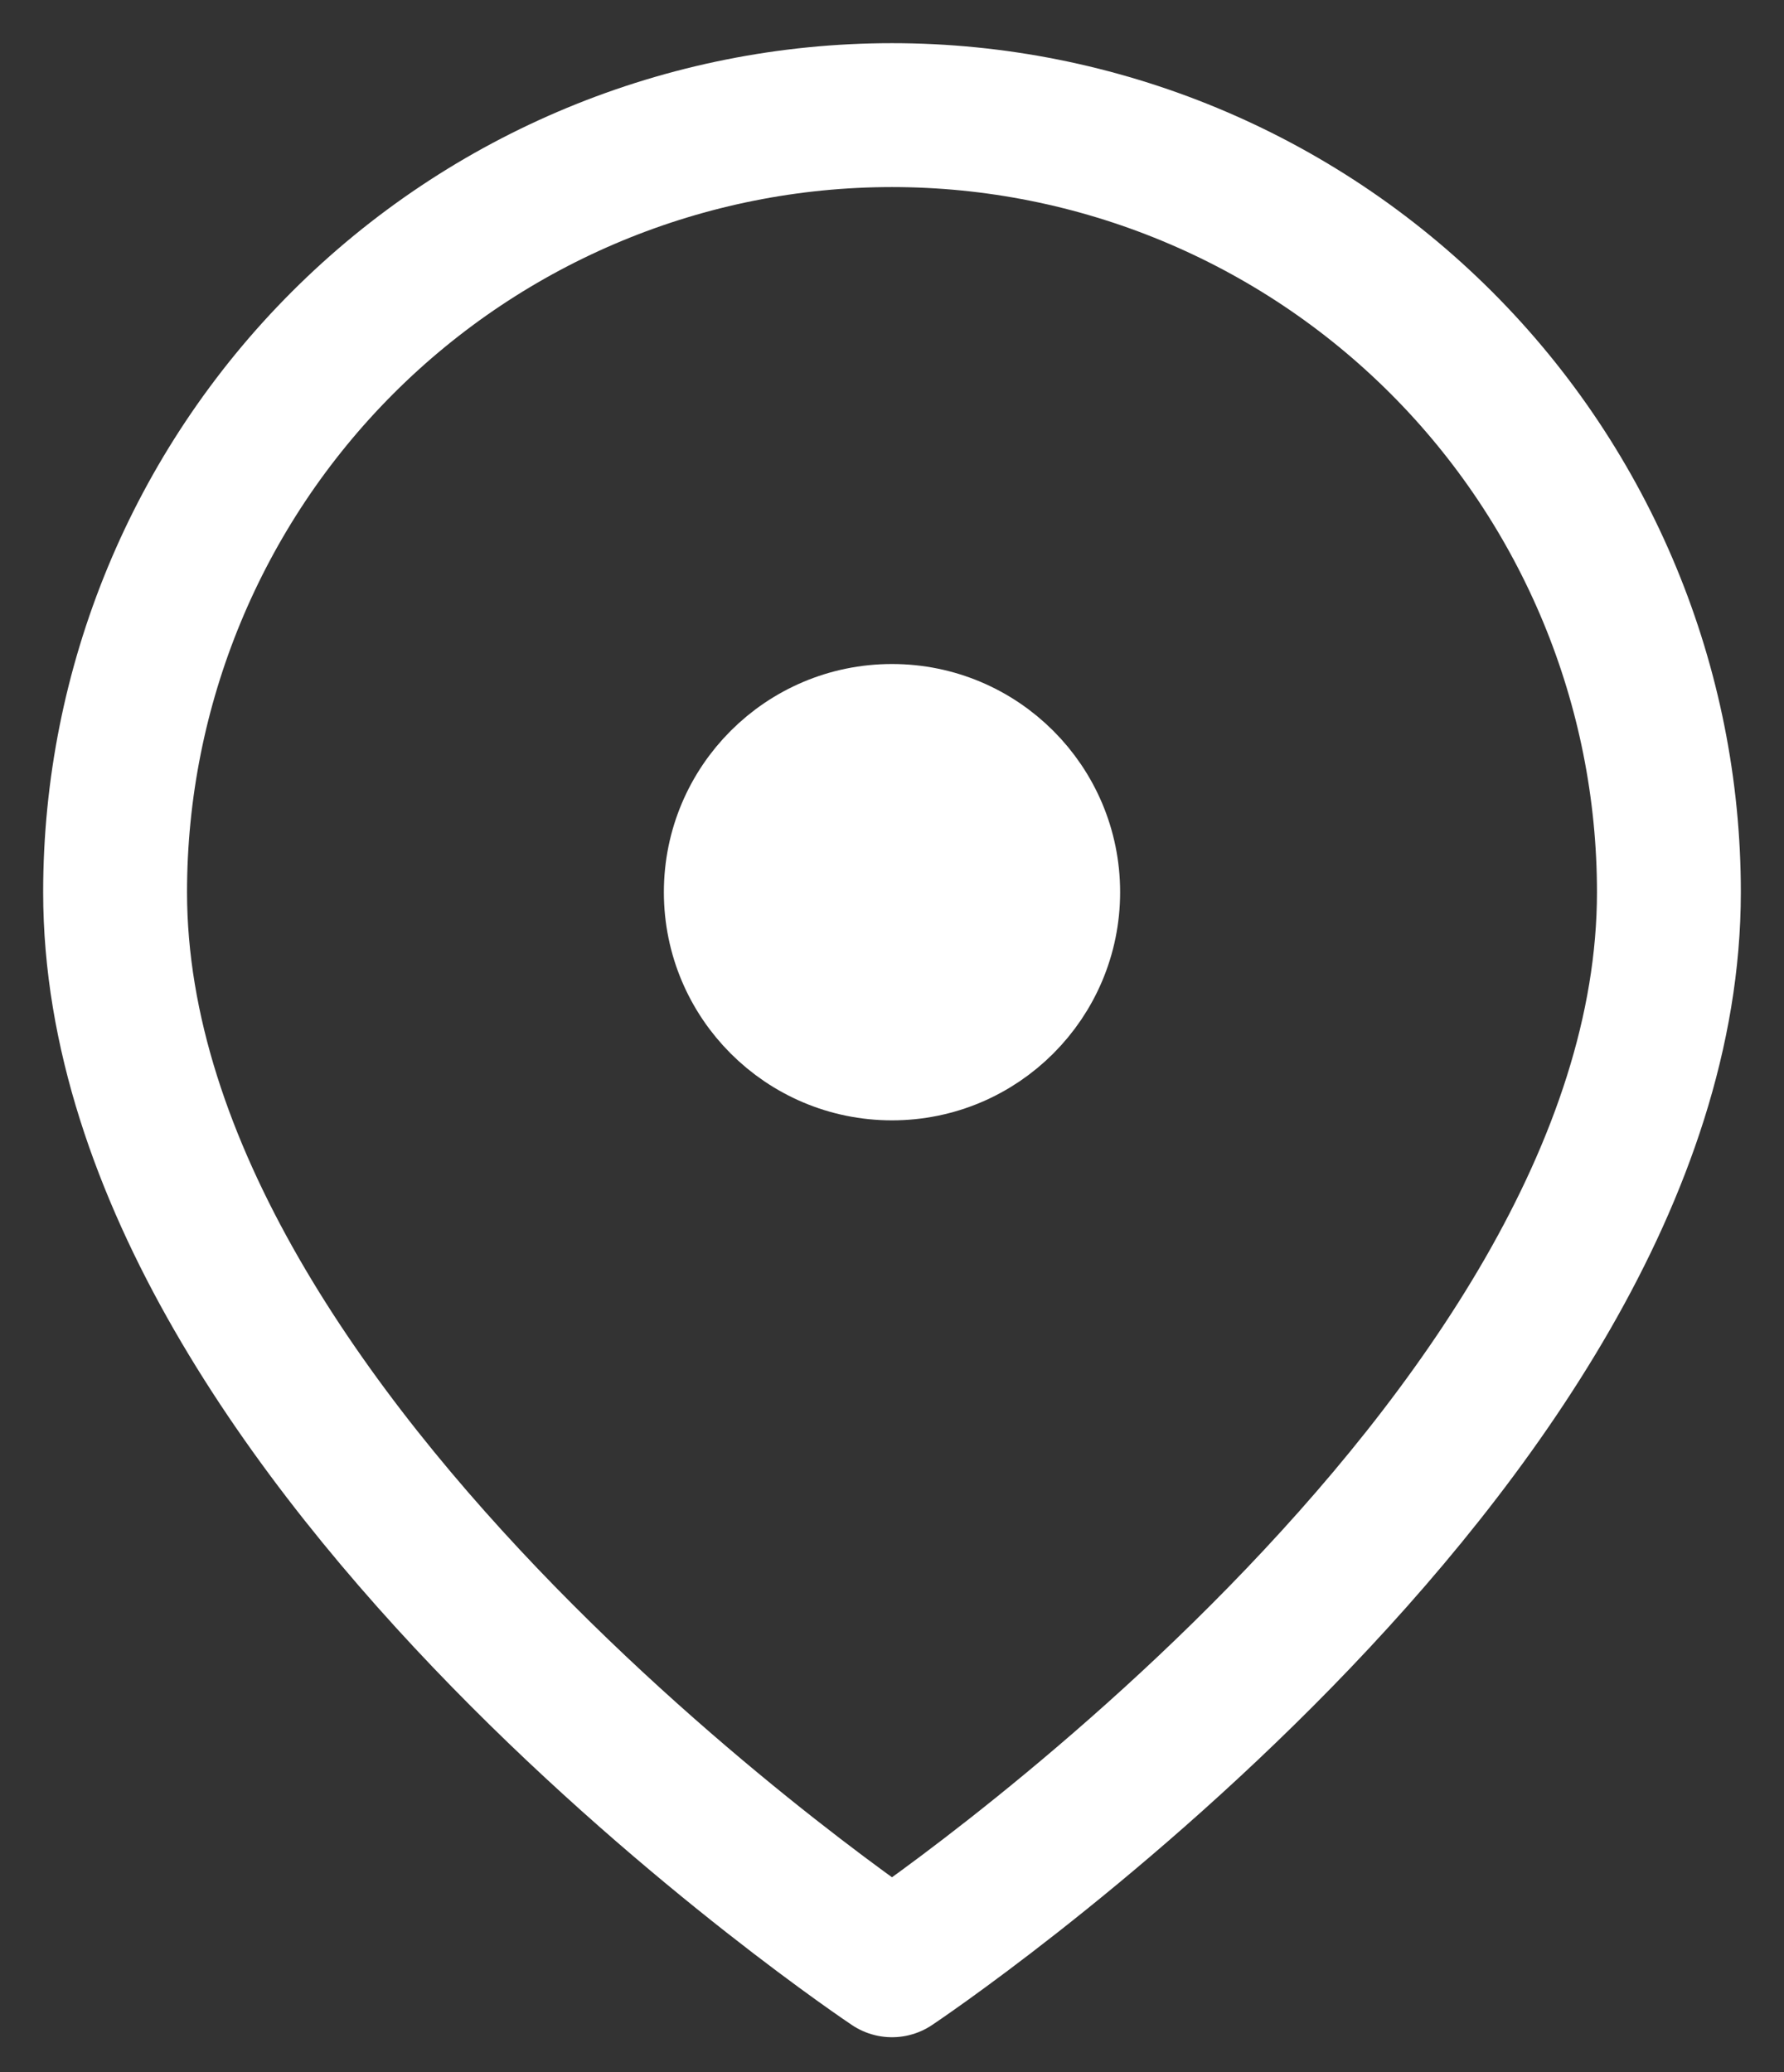
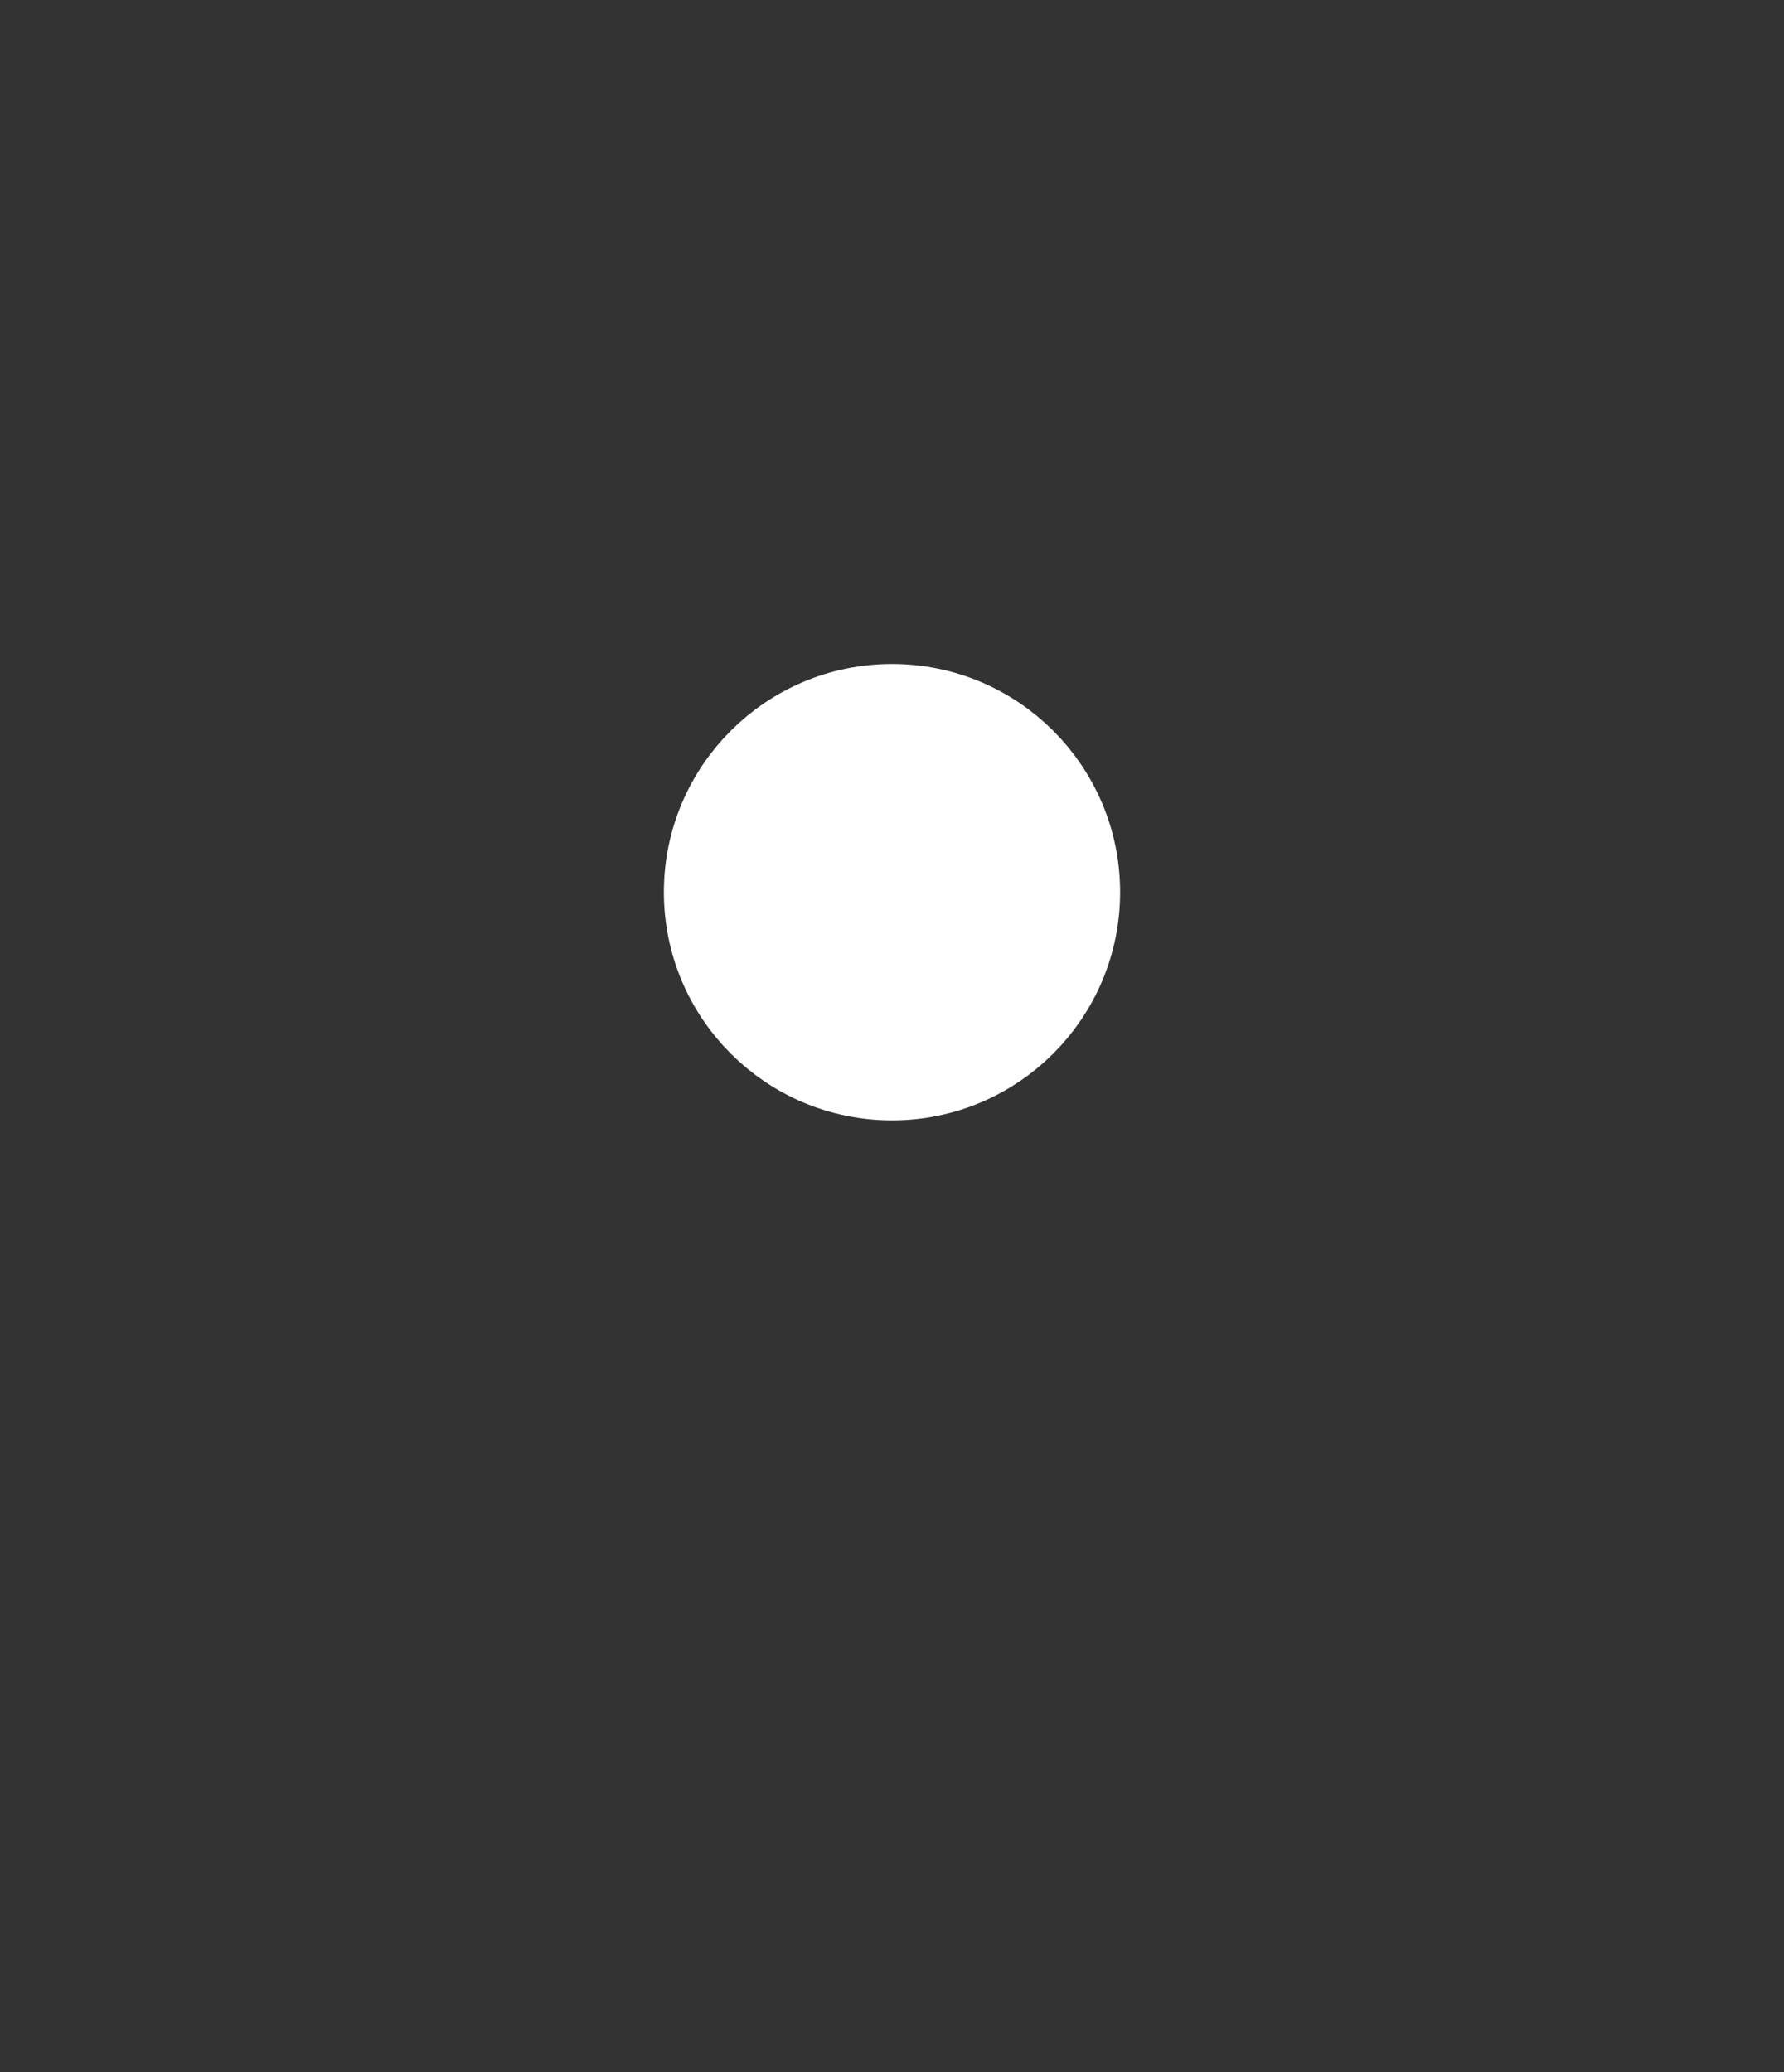
<svg xmlns="http://www.w3.org/2000/svg" width="31" height="36" viewBox="0 0 31 36" fill="none">
  <rect x="0" y="0" width="31" height="36" fill="#333333" stroke="none" />
-   <path d="M29 15.5C29 25.143 15.5 34.143 15.5 34.143C15.5 34.143 2 25.143 2 15.5C2 11.92 3.422 8.486 5.954 5.954C8.486 3.422 11.92 2 15.5 2C19.08 2 22.514 3.422 25.046 5.954C27.578 8.486 29 11.92 29 15.5Z" stroke="white" stroke-width="2.5" stroke-linecap="round" stroke-linejoin="round" />
  <path d="M15.5 18.714C17.275 18.714 18.714 17.275 18.714 15.5C18.714 13.725 17.275 12.286 15.5 12.286C13.725 12.286 12.286 13.725 12.286 15.5C12.286 17.275 13.725 18.714 15.5 18.714Z" fill="white" stroke="white" stroke-width="1.5" stroke-linecap="round" stroke-linejoin="round" />
</svg>